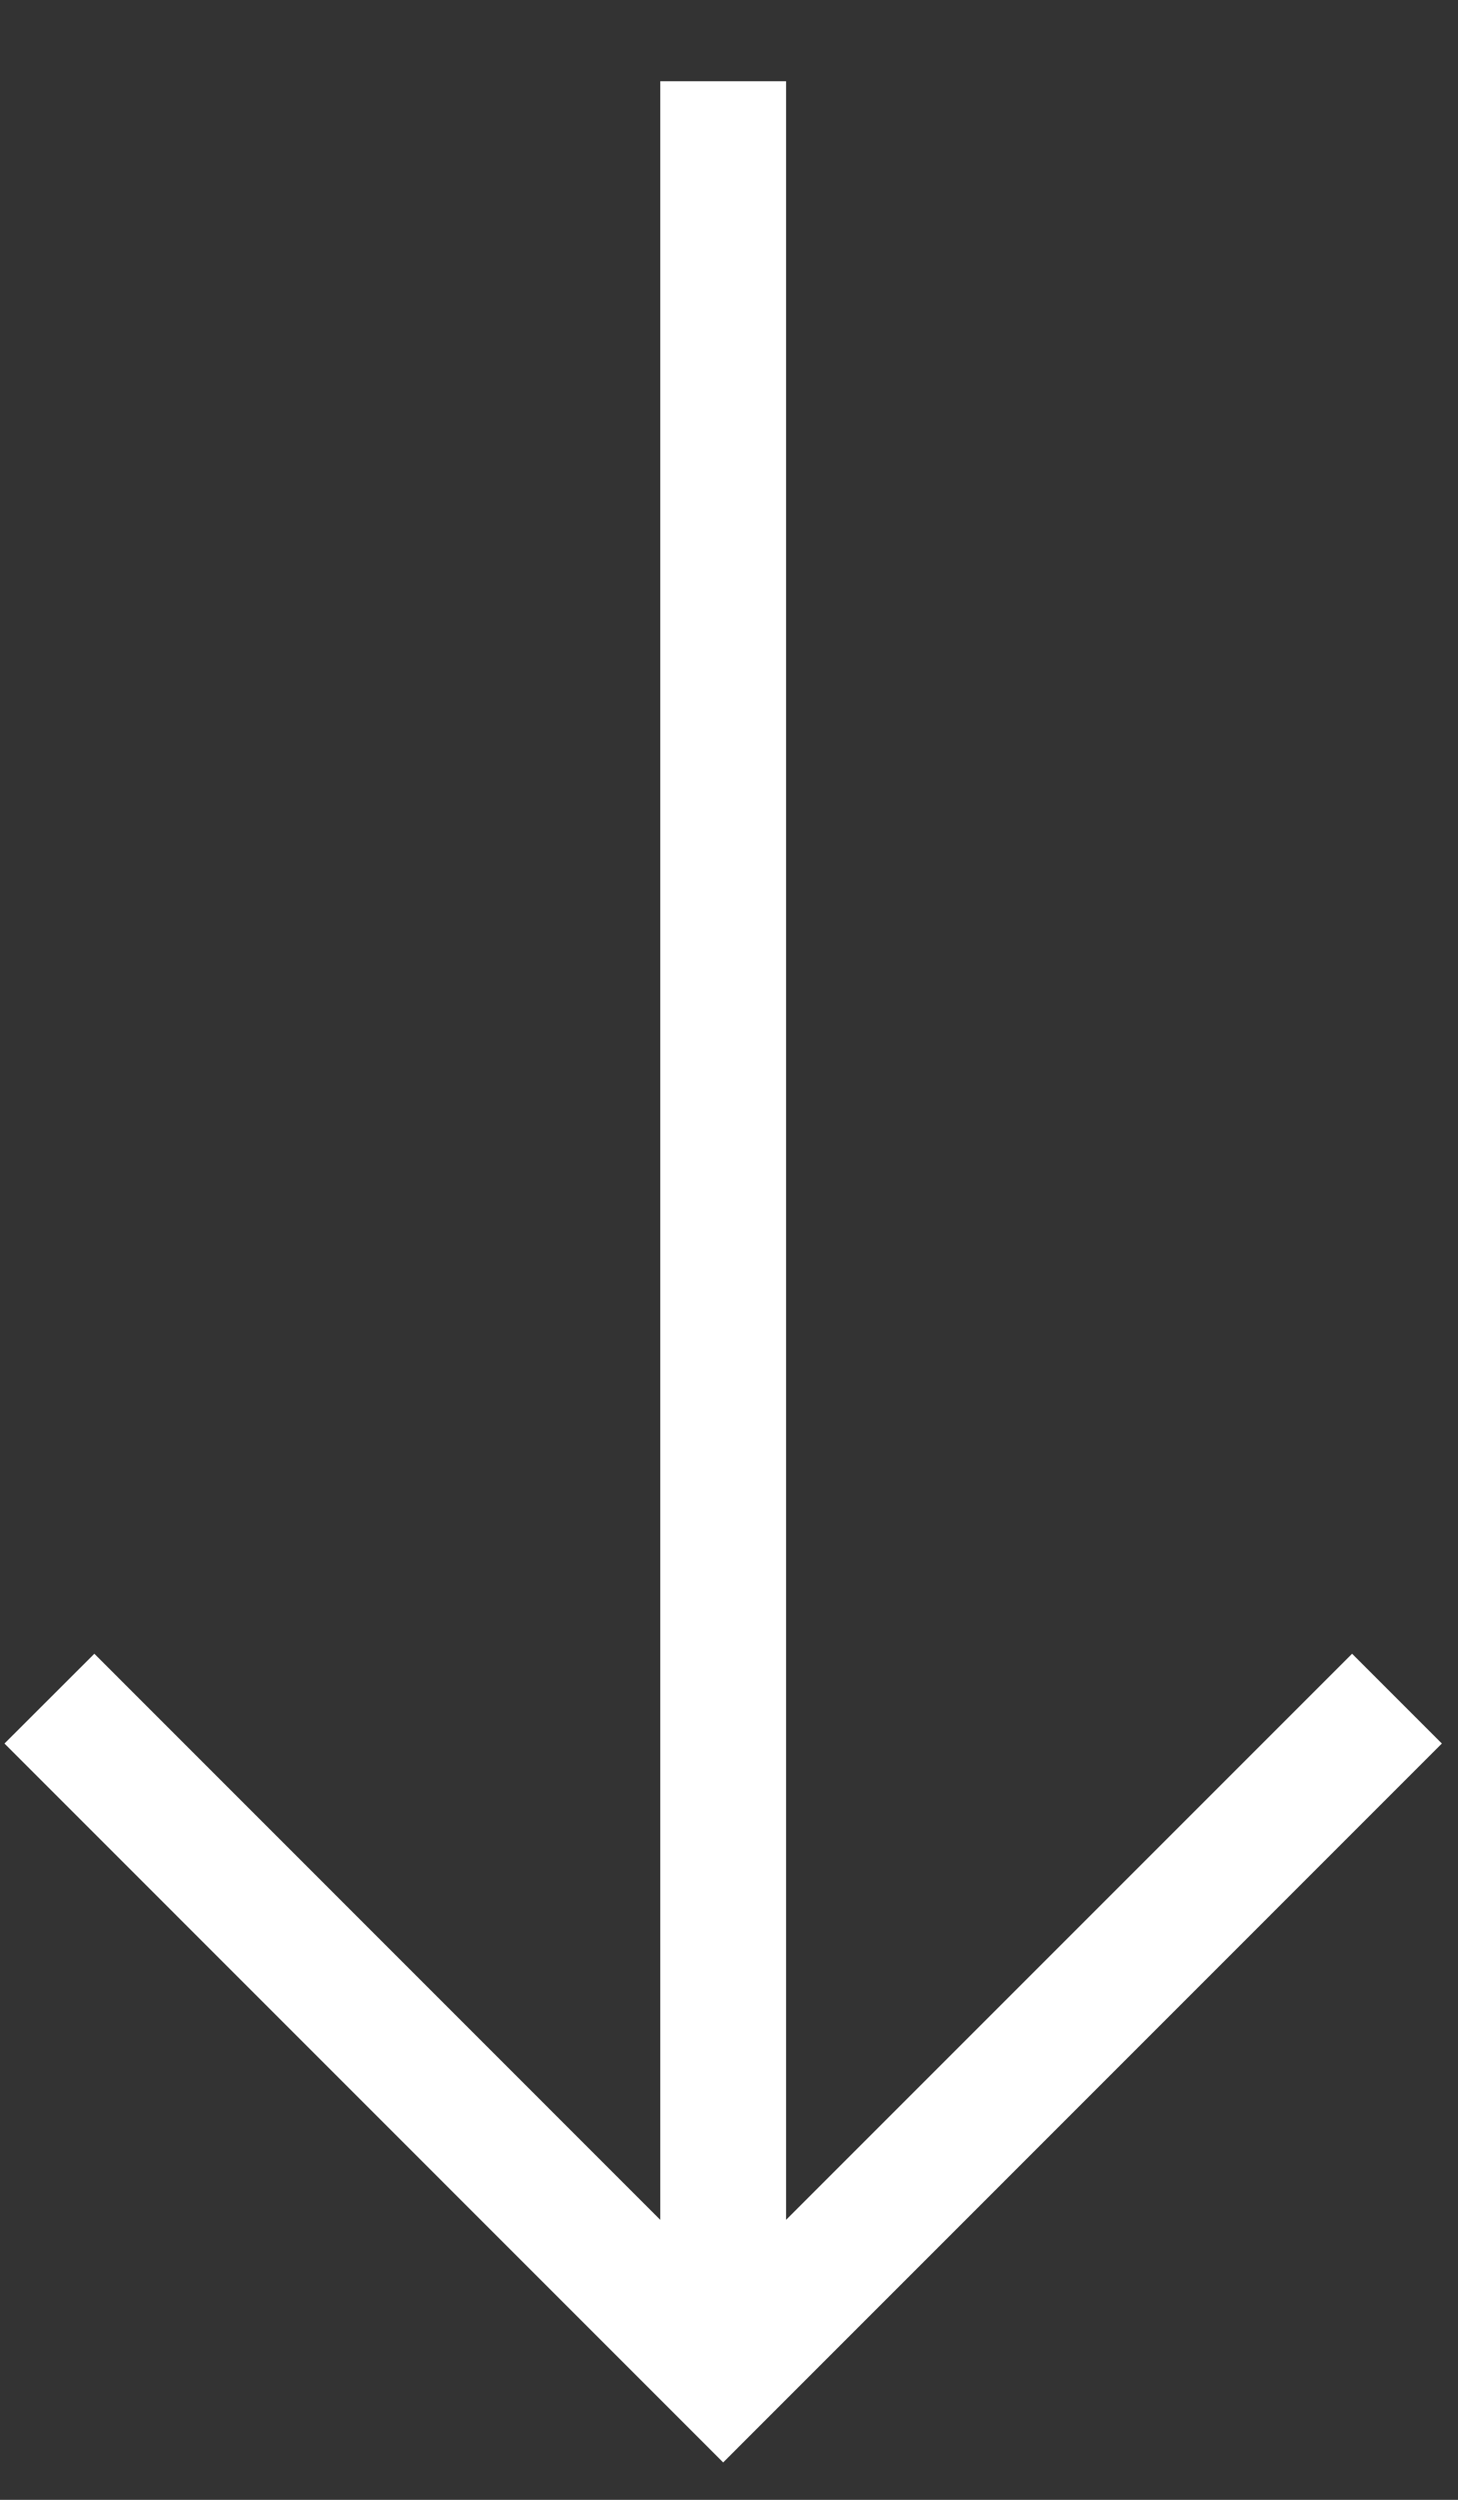
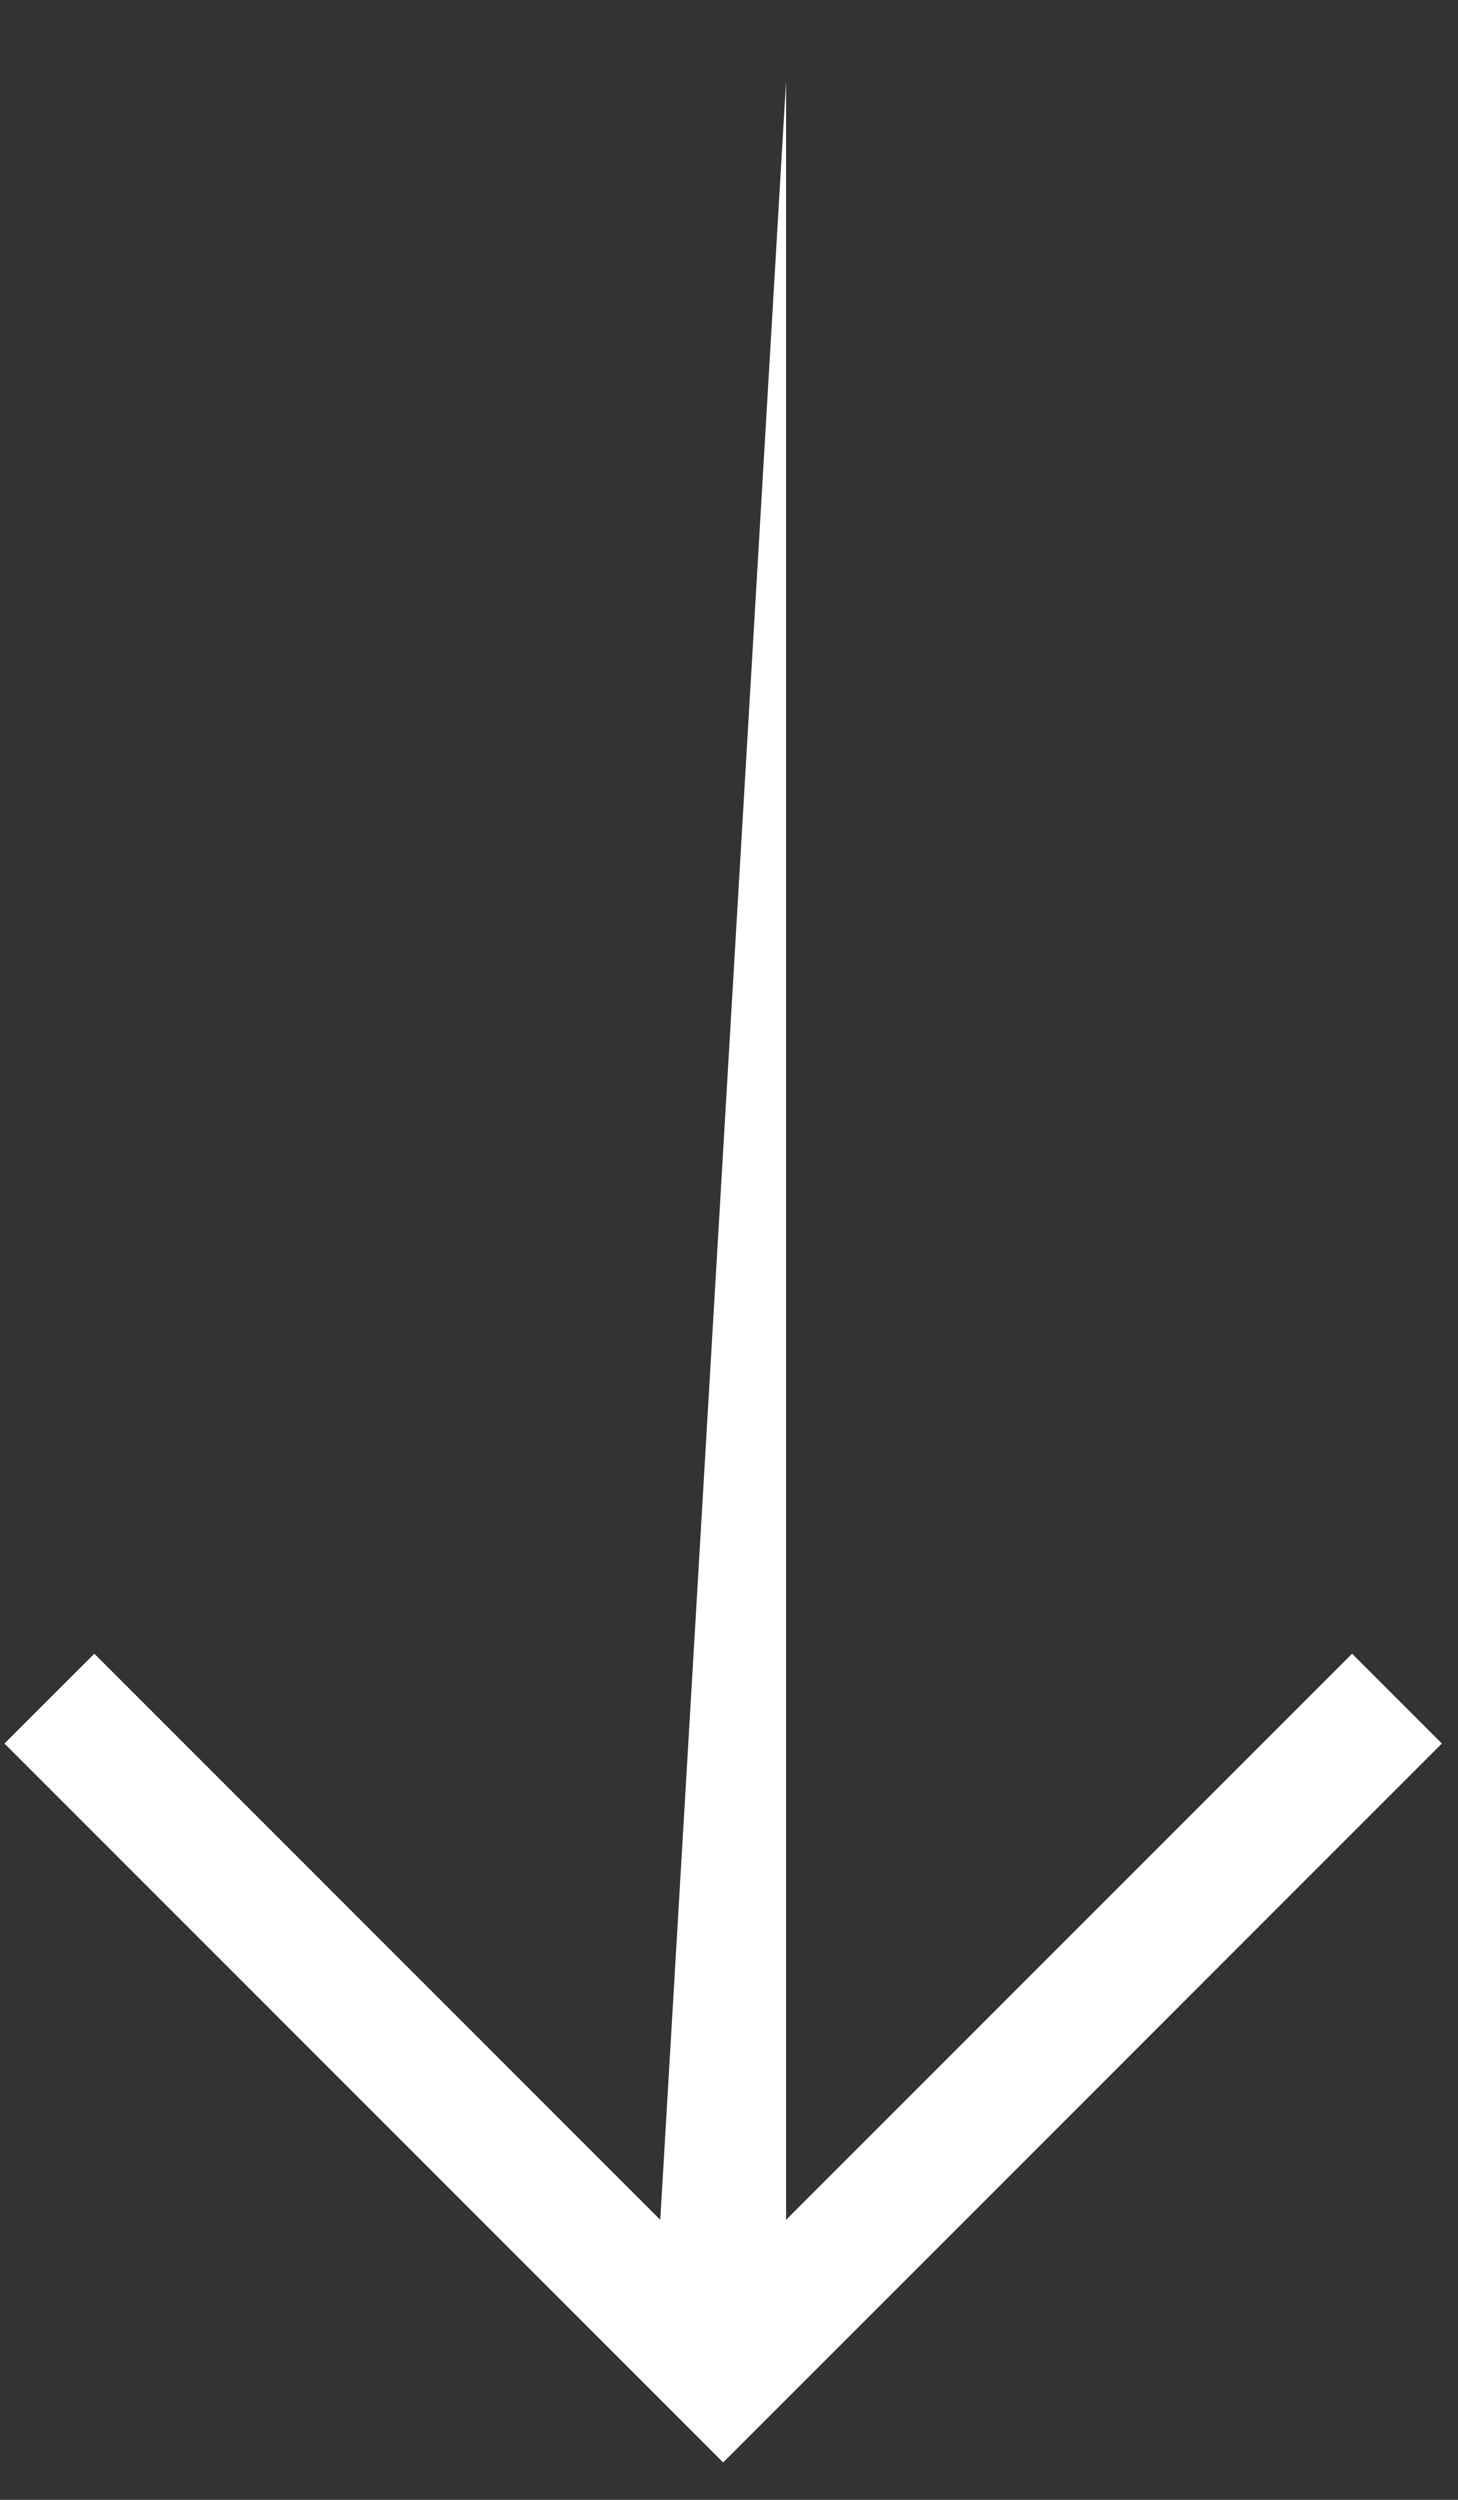
<svg xmlns="http://www.w3.org/2000/svg" width="14" height="24" viewBox="0 0 14 24" fill="none">
  <rect x="0" y="0" width="14" height="24" fill="#333333" stroke="none" />
-   <path d="M7.548 21.312L7.548 0.78L6.34 0.78L6.34 21.312L0.906 15.877L0.043 16.739L6.944 23.641L13.845 16.739L12.983 15.877L7.548 21.312Z" fill="white" />
+   <path d="M7.548 21.312L7.548 0.78L6.34 21.312L0.906 15.877L0.043 16.739L6.944 23.641L13.845 16.739L12.983 15.877L7.548 21.312Z" fill="white" />
</svg>